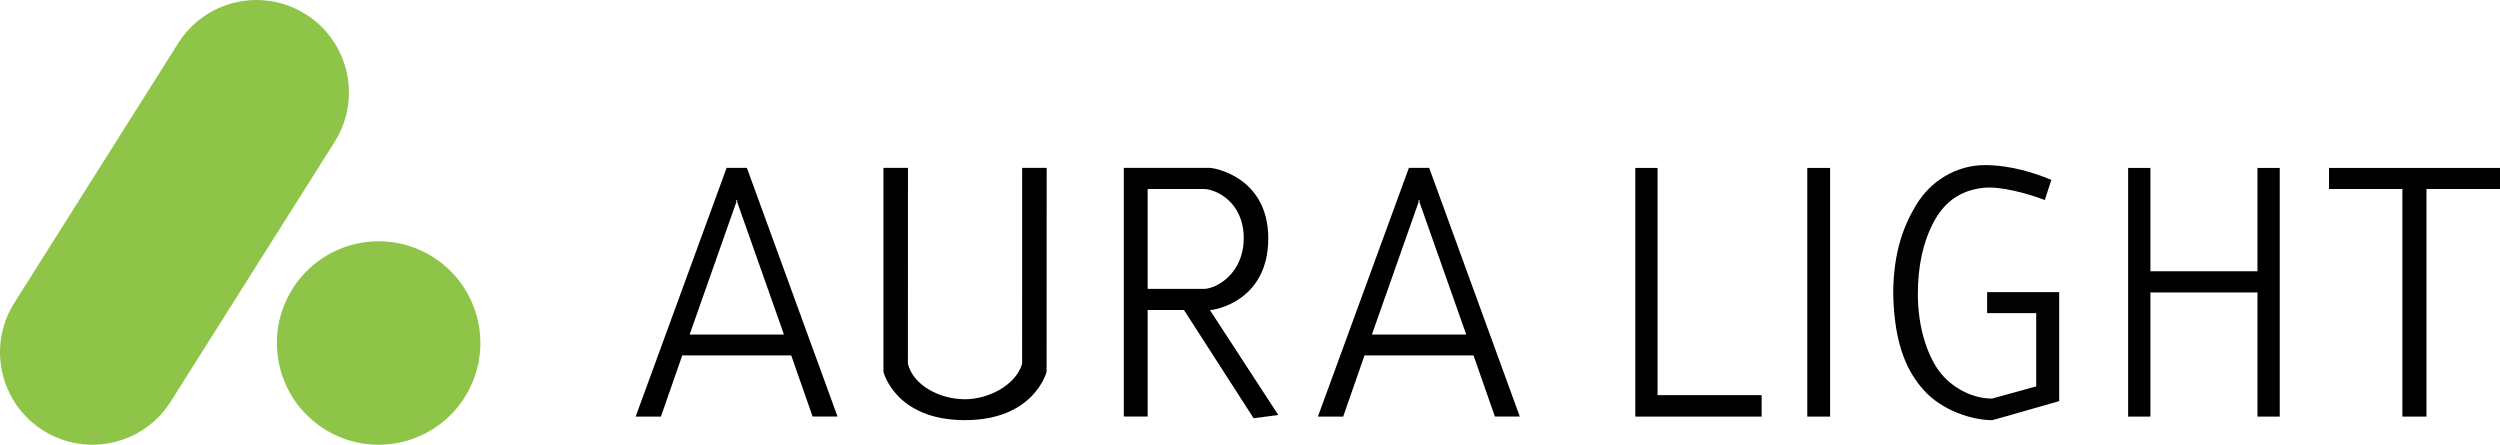
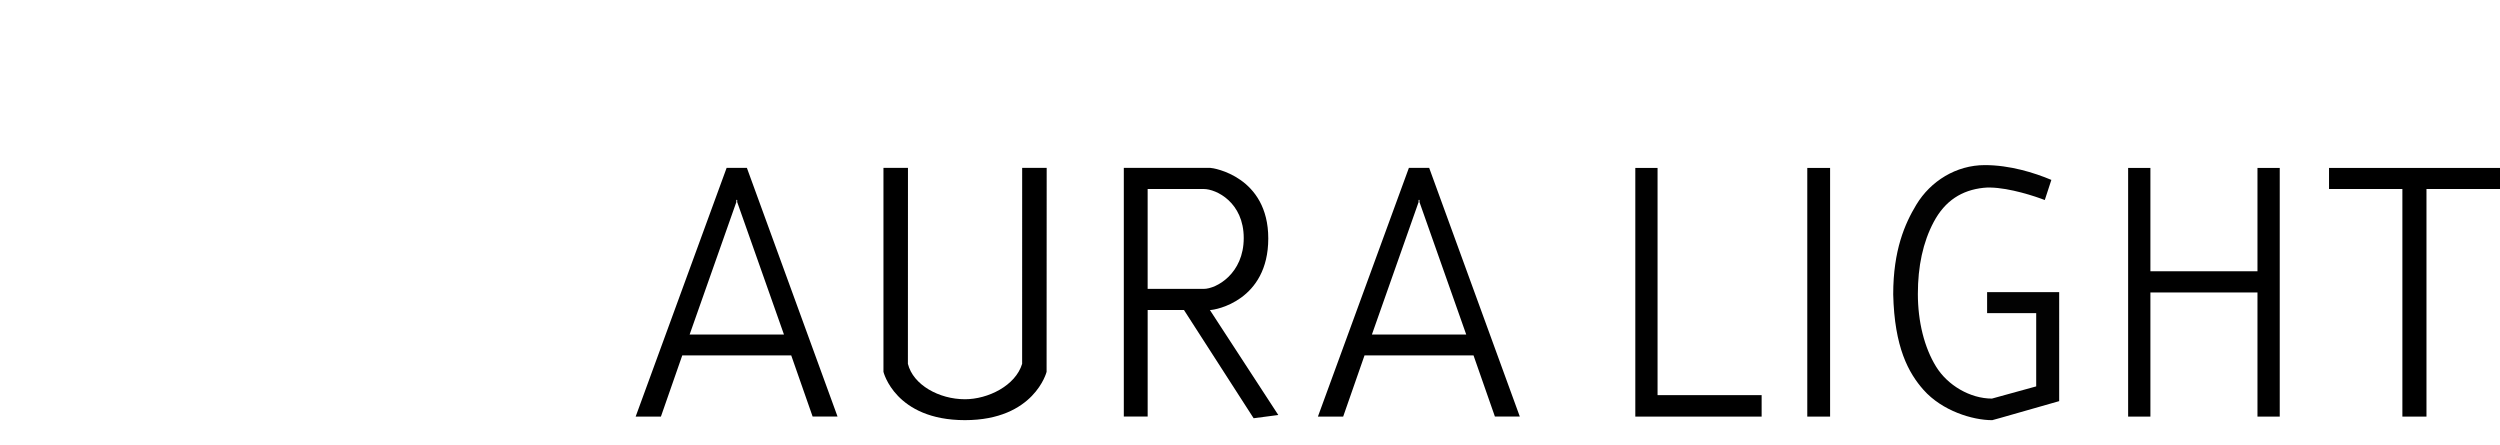
<svg xmlns="http://www.w3.org/2000/svg" width="495.327" height="88.118" viewBox="0 0 495.327 88.118">
-   <path fill="#8EC549" d="M64.963 85.427C55.32 79.873 51.995 67.55 57.55 57.903c5.556-9.647 17.88-12.963 27.525-7.41 9.647 5.55 12.967 17.873 7.416 27.522-5.553 9.646-17.88 12.965-27.527 7.412zM8.68 85.372C.077 80.042-2.58 68.747 2.747 60.15L35.23 8.682C40.557.077 51.85-2.58 60.456 2.747c8.606 5.328 11.258 16.625 5.933 25.223L33.903 79.44C28.578 88.04 17.287 90.696 8.68 85.37z" />
-   <path d="M253.27 82.226l-13.556-20.804h.077c1.02 0 11.493-1.848 11.493-14.18 0-12.27-10.882-13.98-11.492-13.98h-17.13v49.27h4.725v-21.11h7.194l13.802 21.443 4.89-.64zm-25.886-44.778h11.102c2.525 0 7.936 2.673 7.936 9.717 0 7.055-5.41 10.073-7.936 10.073h-11.102v-19.79zM283.164 33.263h-4.02L261.12 82.537h5.004l4.23-12.124h21.595l4.237 12.118h4.934l-17.956-49.267zm-11.346 33.015l9.246-26.228v-.367c0-.05.037-.093.096-.093.045 0 .084.044.084.093l-.002.355 9.26 26.24h-18.684zM147.983 33.263h-4.017l-18.022 49.274h5.004l4.23-12.124h21.588l4.24 12.118h4.937l-17.96-49.267zm-11.345 33.015l9.248-26.228v-.367c0-.05.04-.093.093-.093.048 0 .09.044.09.093l-.006.355 9.264 26.24h-18.69zM202.522 33.263l-.006 38.823c-1.312 4.343-6.778 7.017-11.334 7.017-5.11 0-10.262-2.833-11.3-7.017l.013-38.823h-4.856v40.41s2.31 9.57 16.142 9.57c13.76 0 16.18-9.57 16.18-9.57l.017-40.41h-4.858zM358.078 33.268h4.52v49.27h-4.52zM421.648 33.268h4.414v20.477h21.213V33.268h4.412v49.27h-4.412v-24.59h-21.213v24.59h-4.414v-49.27zM324.006 33.268h4.408v45.025h20.62v4.244h-25.028v-49.27zM475.985 37.45h-14.533v-4.183h33.875v4.184H480.76v45.087h-4.774V37.45z" />
+   <path d="M253.27 82.226l-13.556-20.804h.077c1.02 0 11.493-1.848 11.493-14.18 0-12.27-10.882-13.98-11.492-13.98h-17.13v49.27h4.725v-21.11h7.194l13.802 21.443 4.89-.64zm-25.886-44.778h11.102c2.525 0 7.936 2.673 7.936 9.717 0 7.055-5.41 10.073-7.936 10.073h-11.102v-19.79zM283.164 33.263h-4.02L261.12 82.537h5.004l4.23-12.124h21.595l4.237 12.118h4.934l-17.956-49.267zm-11.346 33.015l9.246-26.228v-.367c0-.05.037-.093.096-.093.045 0 .084.044.084.093l-.002.355 9.26 26.24h-18.684M147.983 33.263h-4.017l-18.022 49.274h5.004l4.23-12.124h21.588l4.24 12.118h4.937l-17.96-49.267zm-11.345 33.015l9.248-26.228v-.367c0-.05.04-.093.093-.093.048 0 .09.044.09.093l-.006.355 9.264 26.24h-18.69zM202.522 33.263l-.006 38.823c-1.312 4.343-6.778 7.017-11.334 7.017-5.11 0-10.262-2.833-11.3-7.017l.013-38.823h-4.856v40.41s2.31 9.57 16.142 9.57c13.76 0 16.18-9.57 16.18-9.57l.017-40.41h-4.858zM358.078 33.268h4.52v49.27h-4.52zM421.648 33.268h4.414v20.477h21.213V33.268h4.412v49.27h-4.412v-24.59h-21.213v24.59h-4.414v-49.27zM324.006 33.268h4.408v45.025h20.62v4.244h-25.028v-49.27zM475.985 37.45h-14.533v-4.183h33.875v4.184H480.76v45.087h-4.774V37.45z" />
  <path fill="#020202" d="M393.707 57.88v4.166h9.727v14.51s-8.66 2.405-8.77 2.416c-4.31 0-8.783-2.62-11.074-6.344-2.32-3.77-3.602-8.887-3.602-14.39 0-5.468 1.005-10.238 3.14-14.257 2.256-4.24 5.576-6.307 9.86-6.77 3.456-.368 8.71 1.17 11.403 2.145 0 0 .665.238.743.276.053-.14 1.25-3.852 1.303-3.99-3.416-1.437-8.248-2.932-13.178-2.932-5.695 0-10.756 3.183-13.565 7.827-2.29 3.79-4.59 9.025-4.59 17.78.235 10.495 3.03 15.57 6 18.923 3.708 4.184 9.75 6.004 13.587 6.004-.29.094.182 0 13.295-3.768V57.88h-14.278z" />
</svg>